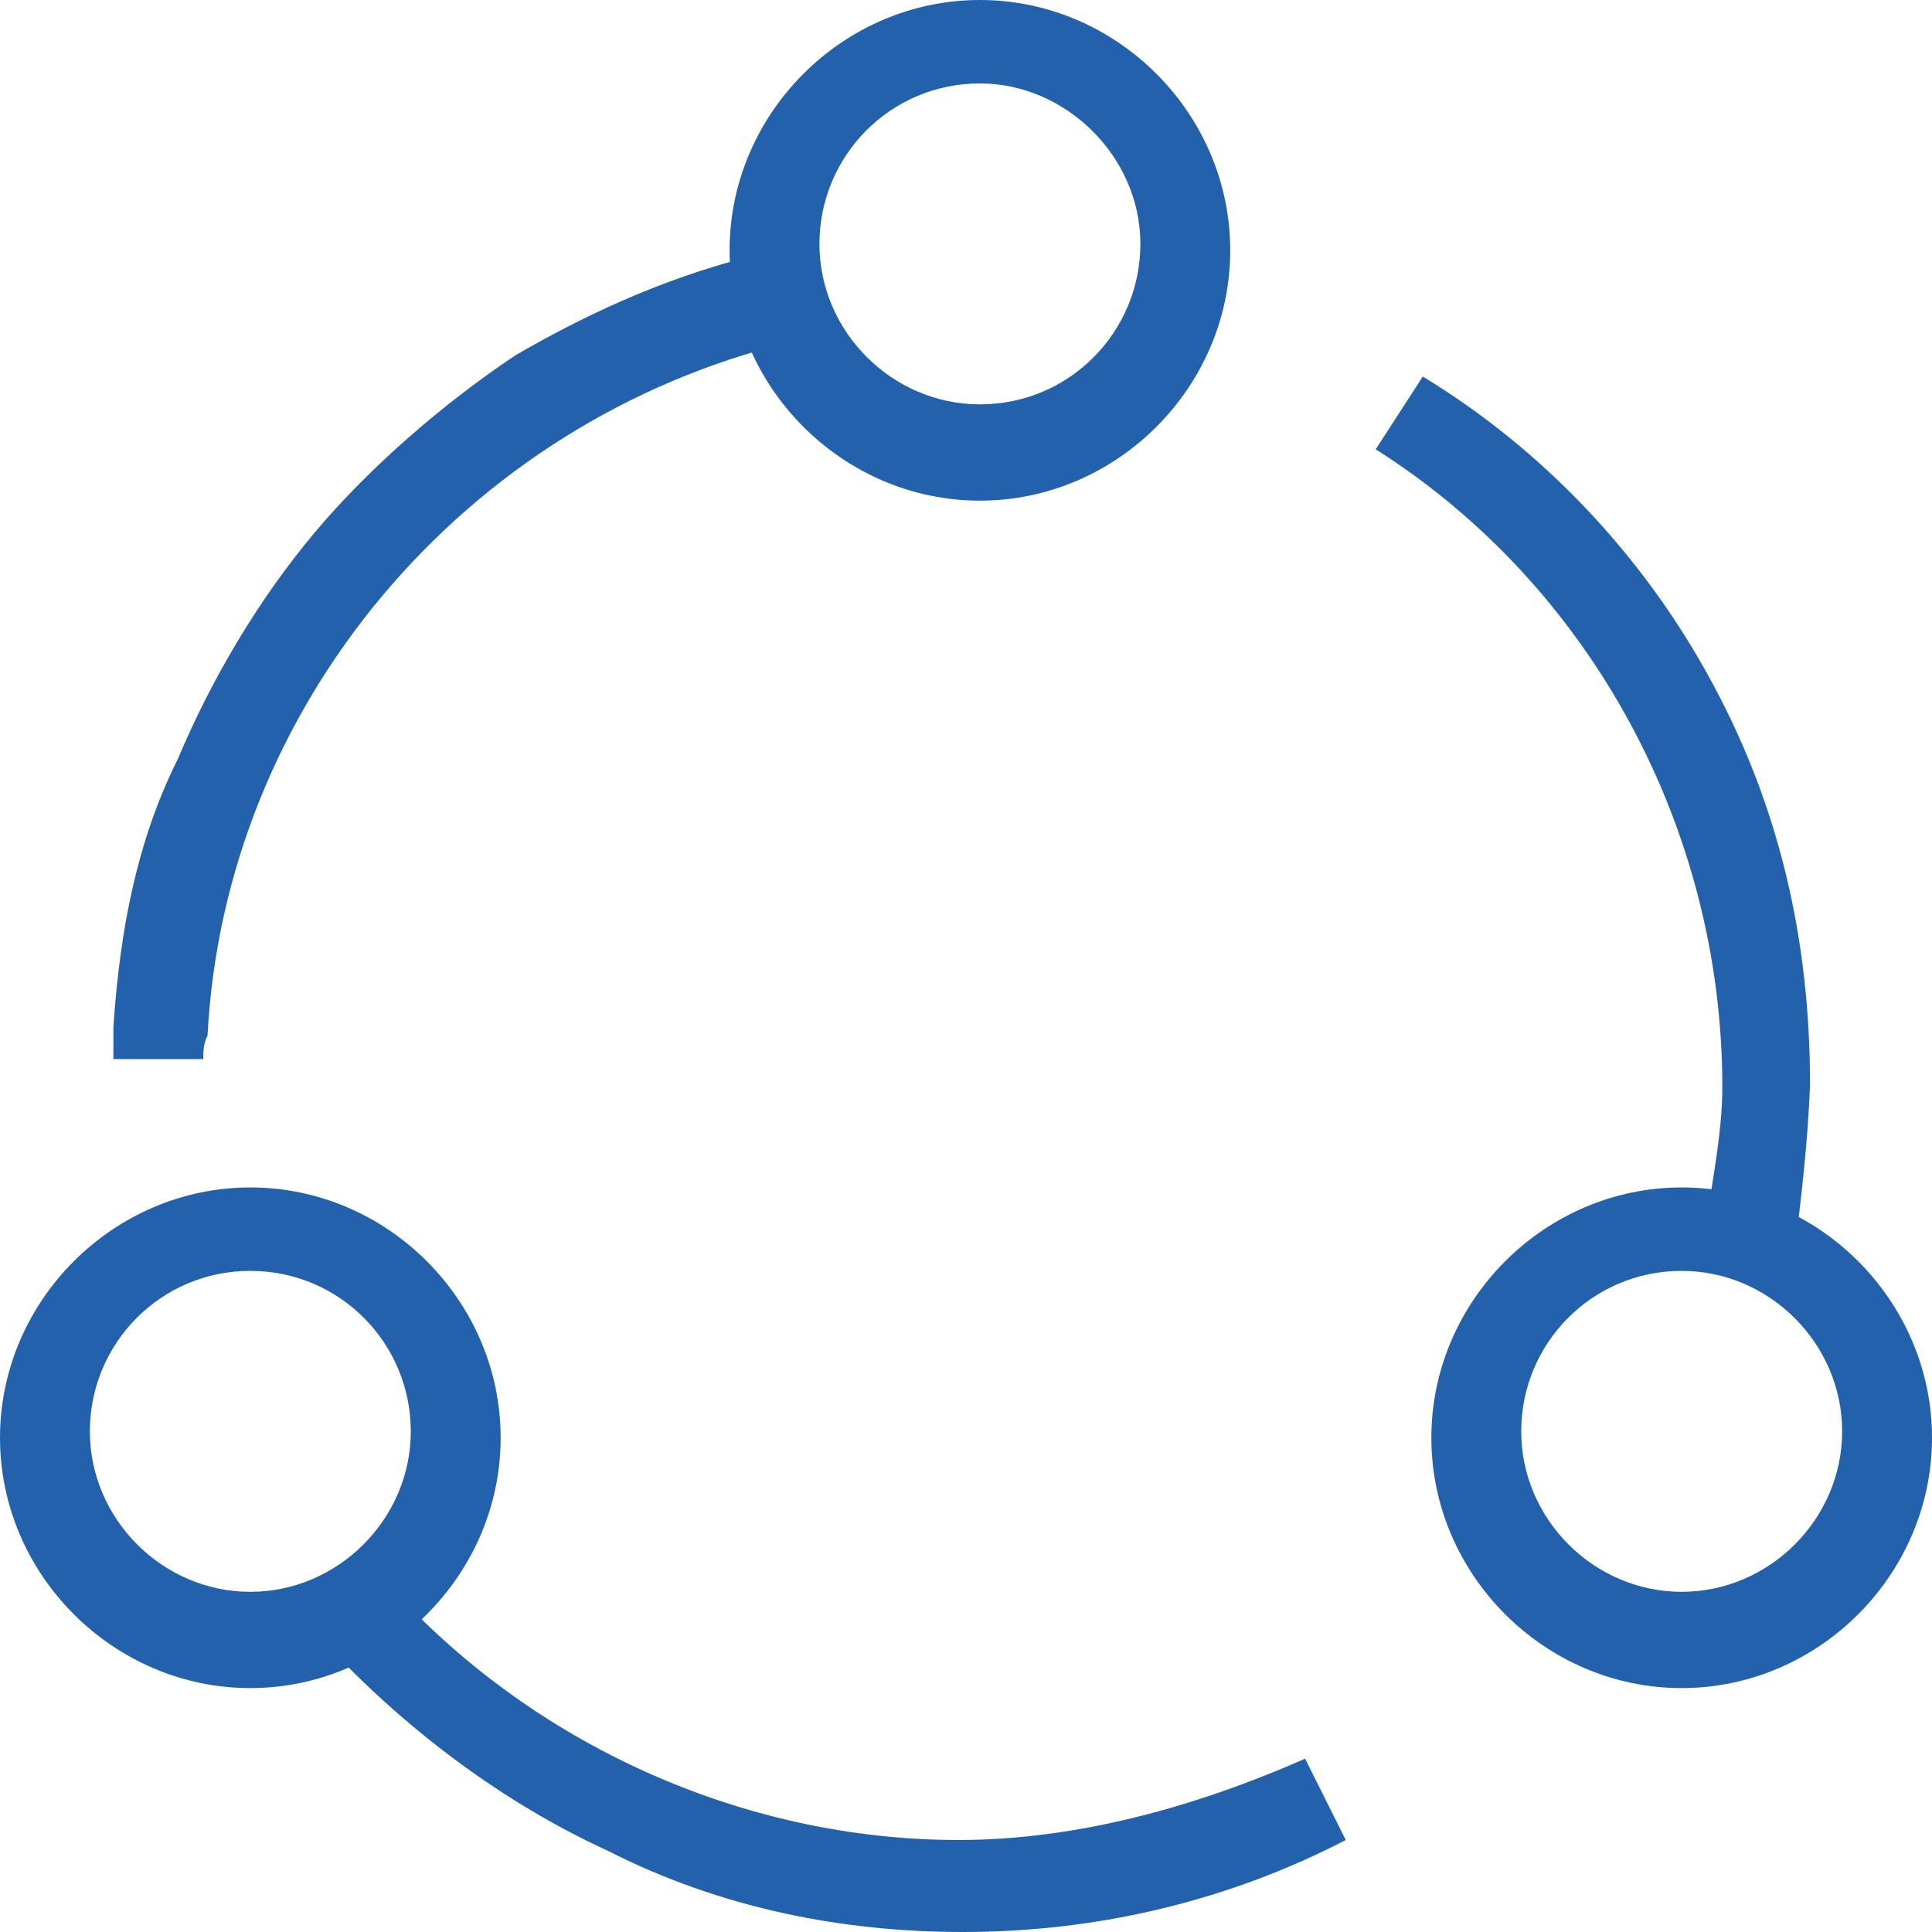
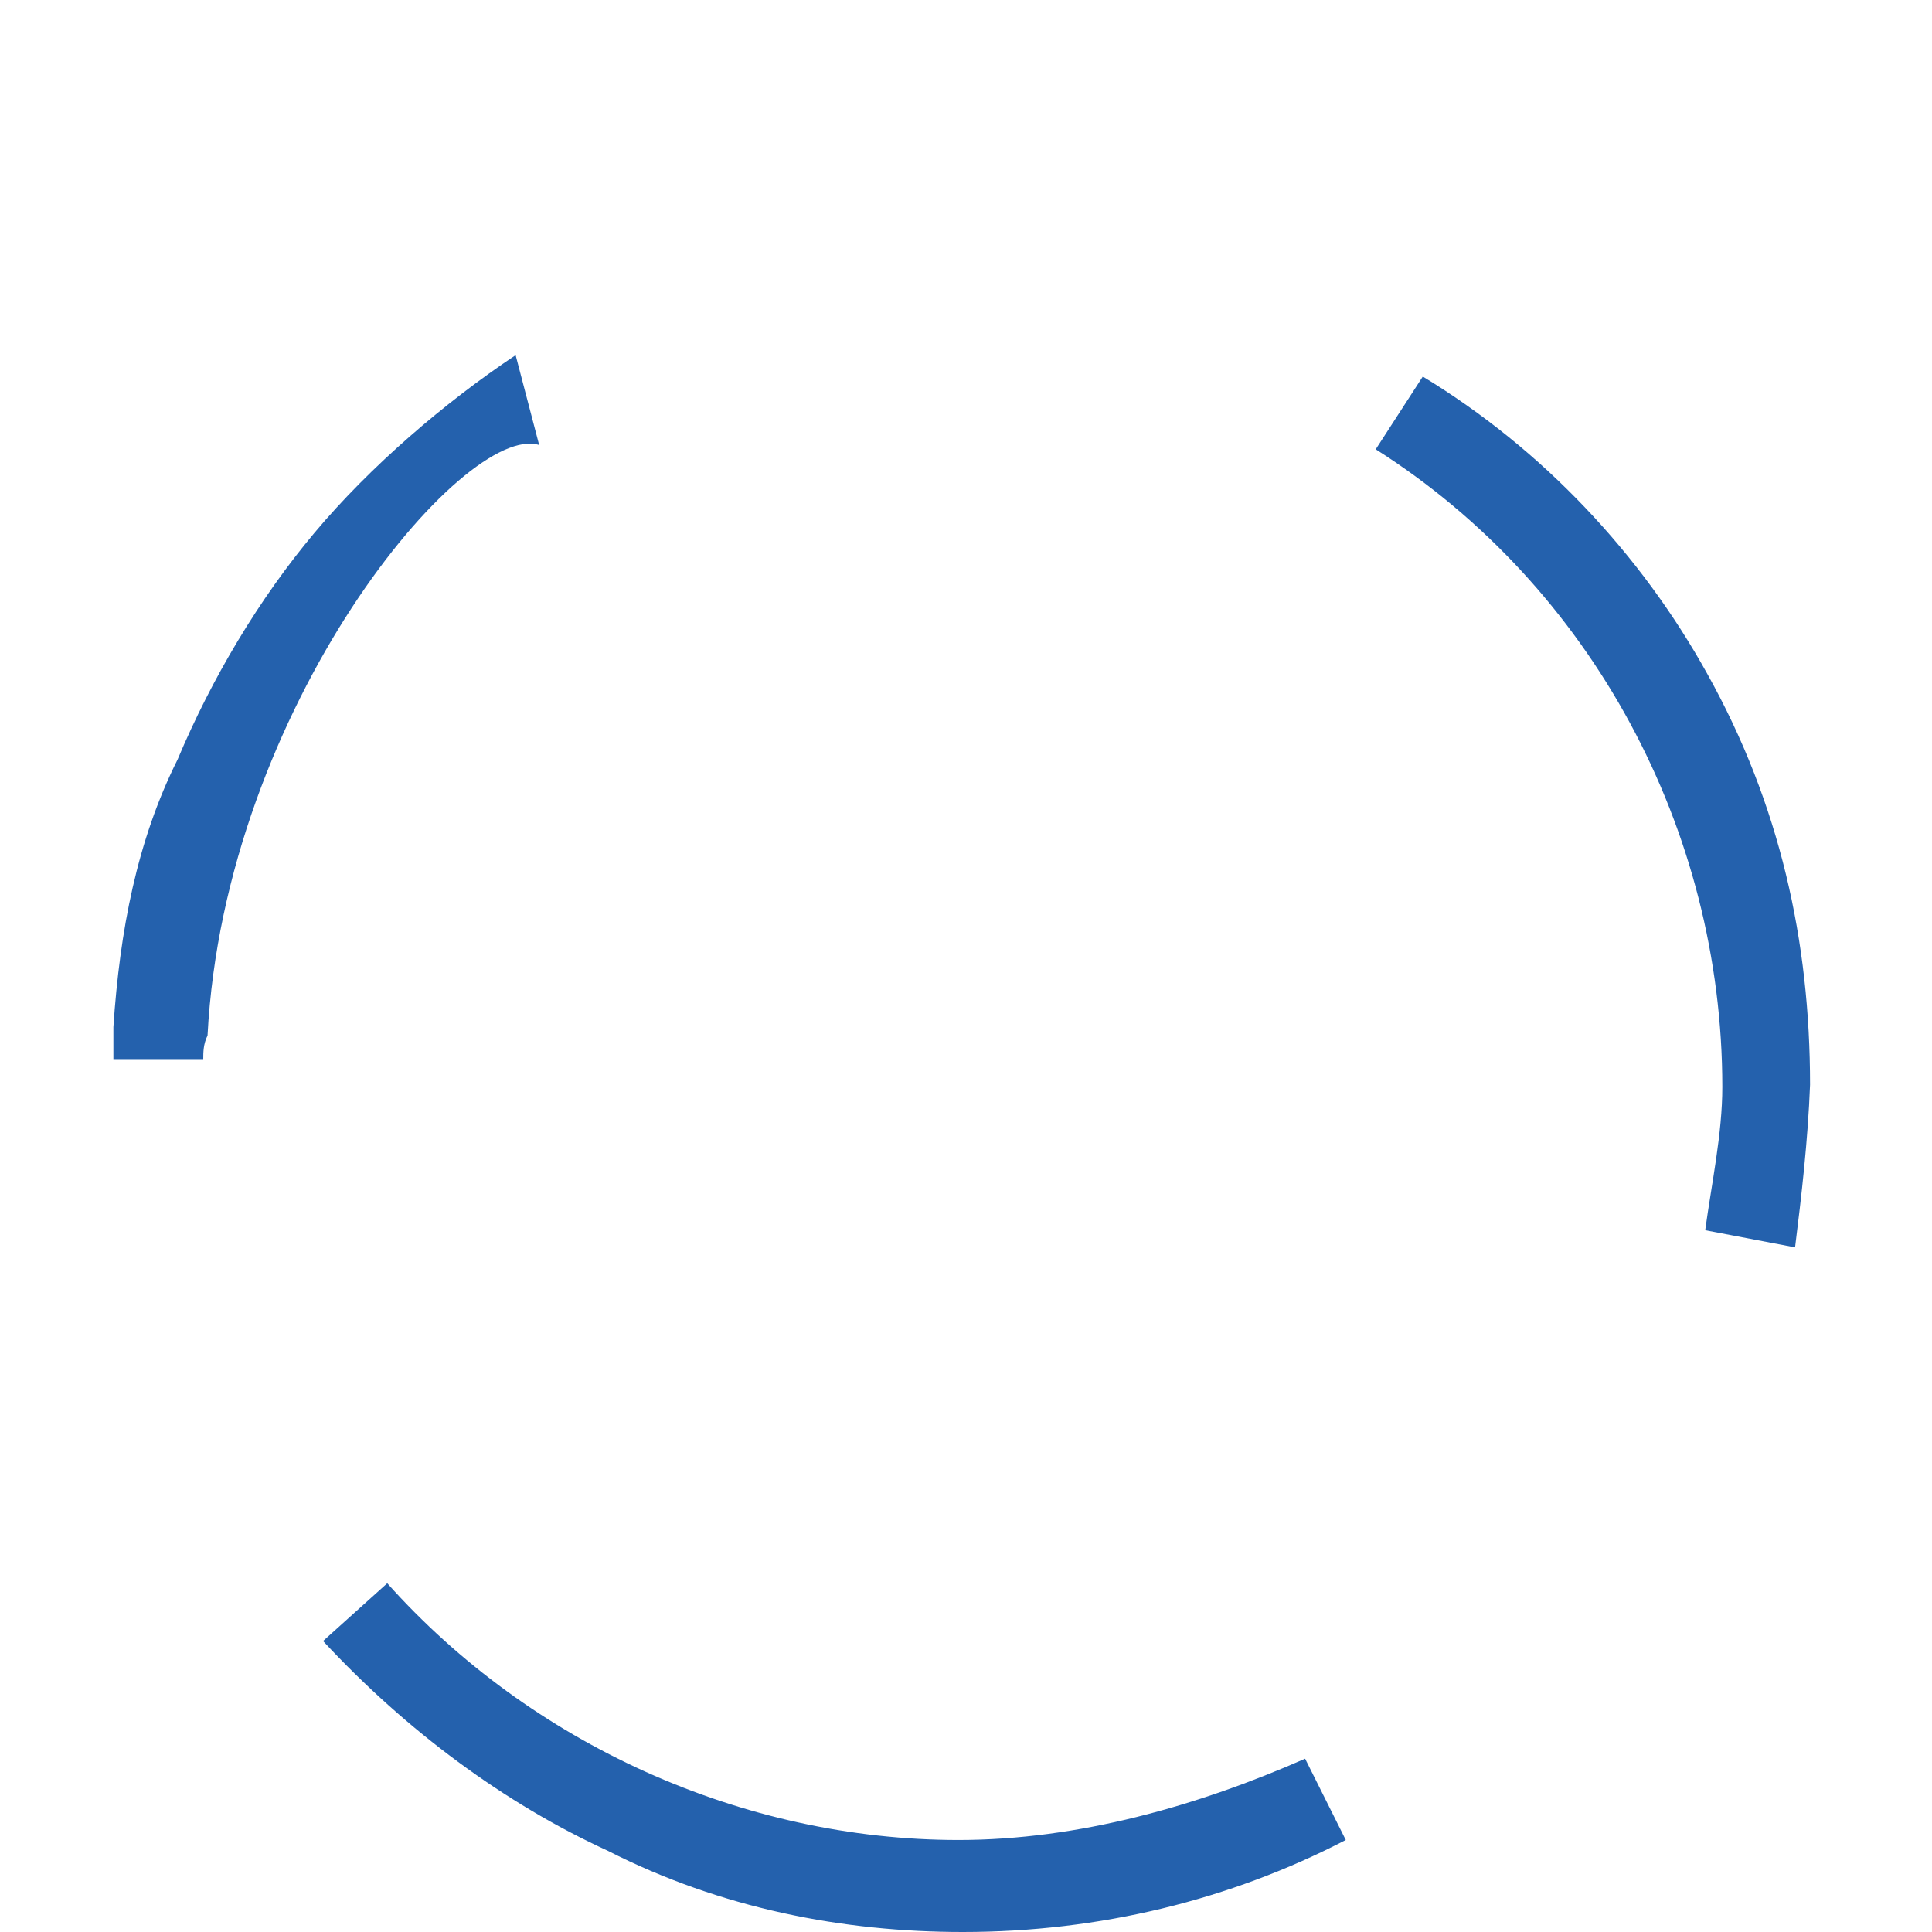
<svg xmlns="http://www.w3.org/2000/svg" version="1.1" id="图层_1" x="0px" y="0px" viewBox="0 0 90.3 90.3" style="enable-background:new 0 0 90.3 90.3;" xml:space="preserve">
  <style type="text/css">
	.st0{fill:#2461AD;}
</style>
  <g>
-     <path class="st0" d="M45.8,23.4c-6.4,0-11.7-5.3-11.7-11.7S39.4,0,45.8,0s11.7,5.3,11.7,11.7S52.2,23.4,45.8,23.4z M45.8,3.9   c-4.2,0-7.5,3.4-7.5,7.5s3.4,7.5,7.5,7.5c4.2,0,7.5-3.4,7.5-7.5S49.8,3.9,45.8,3.9z M78.6,78.9c-6.4,0-11.7-5.3-11.7-11.7   s5.3-11.7,11.7-11.7c6.4,0,11.7,5.3,11.7,11.7S85,78.9,78.6,78.9z M78.6,59.4c-4.2,0-7.5,3.4-7.5,7.5s3.4,7.5,7.5,7.5   c4.1,0,7.5-3.4,7.5-7.5S82.7,59.4,78.6,59.4z M11.7,78.9C5.3,78.9,0,73.6,0,67.2s5.3-11.7,11.7-11.7s11.7,5.3,11.7,11.7   S18.1,78.9,11.7,78.9z M11.7,59.4c-4.2,0-7.5,3.4-7.5,7.5s3.4,7.5,7.5,7.5s7.5-3.4,7.5-7.5S15.9,59.4,11.7,59.4z" />
-     <path class="st0" d="M45,90.3c-5.6,0-11.3-1.1-16.6-3.8c-4.8-2.2-9.4-5.6-13.3-9.8l3-2.7c6.7,7.5,16.6,12,26.7,12   c5.6,0,11.2-1.6,16.2-3.8l1.9,3.8C57.5,88.8,51.4,90.3,45,90.3z M83.9,58.3l-4.2-0.8c0.3-2.2,0.8-4.5,0.8-6.7   c0-12-6.1-23.4-16.2-29.8l2.2-3.4c5.6,3.4,10.2,8.3,13.3,13.9c3.4,6.1,4.8,12.5,4.8,19.2C84.5,53.3,84.2,55.9,83.9,58.3z M9.5,49.5   H5.3V48c0.3-4.5,1.1-8.7,3-12.5c1.6-3.8,3.8-7.5,6.4-10.6s6.1-6.1,9.4-8.3c3.8-2.2,7.5-3.8,11.7-4.8l1.1,4.2   C21.7,19.7,10.5,33,9.7,48.4C9.5,48.8,9.5,49.2,9.5,49.5z" />
+     <path class="st0" d="M45,90.3c-5.6,0-11.3-1.1-16.6-3.8c-4.8-2.2-9.4-5.6-13.3-9.8l3-2.7c6.7,7.5,16.6,12,26.7,12   c5.6,0,11.2-1.6,16.2-3.8l1.9,3.8C57.5,88.8,51.4,90.3,45,90.3z M83.9,58.3l-4.2-0.8c0.3-2.2,0.8-4.5,0.8-6.7   c0-12-6.1-23.4-16.2-29.8l2.2-3.4c5.6,3.4,10.2,8.3,13.3,13.9c3.4,6.1,4.8,12.5,4.8,19.2C84.5,53.3,84.2,55.9,83.9,58.3z M9.5,49.5   H5.3V48c0.3-4.5,1.1-8.7,3-12.5c1.6-3.8,3.8-7.5,6.4-10.6s6.1-6.1,9.4-8.3l1.1,4.2   C21.7,19.7,10.5,33,9.7,48.4C9.5,48.8,9.5,49.2,9.5,49.5z" />
  </g>
</svg>